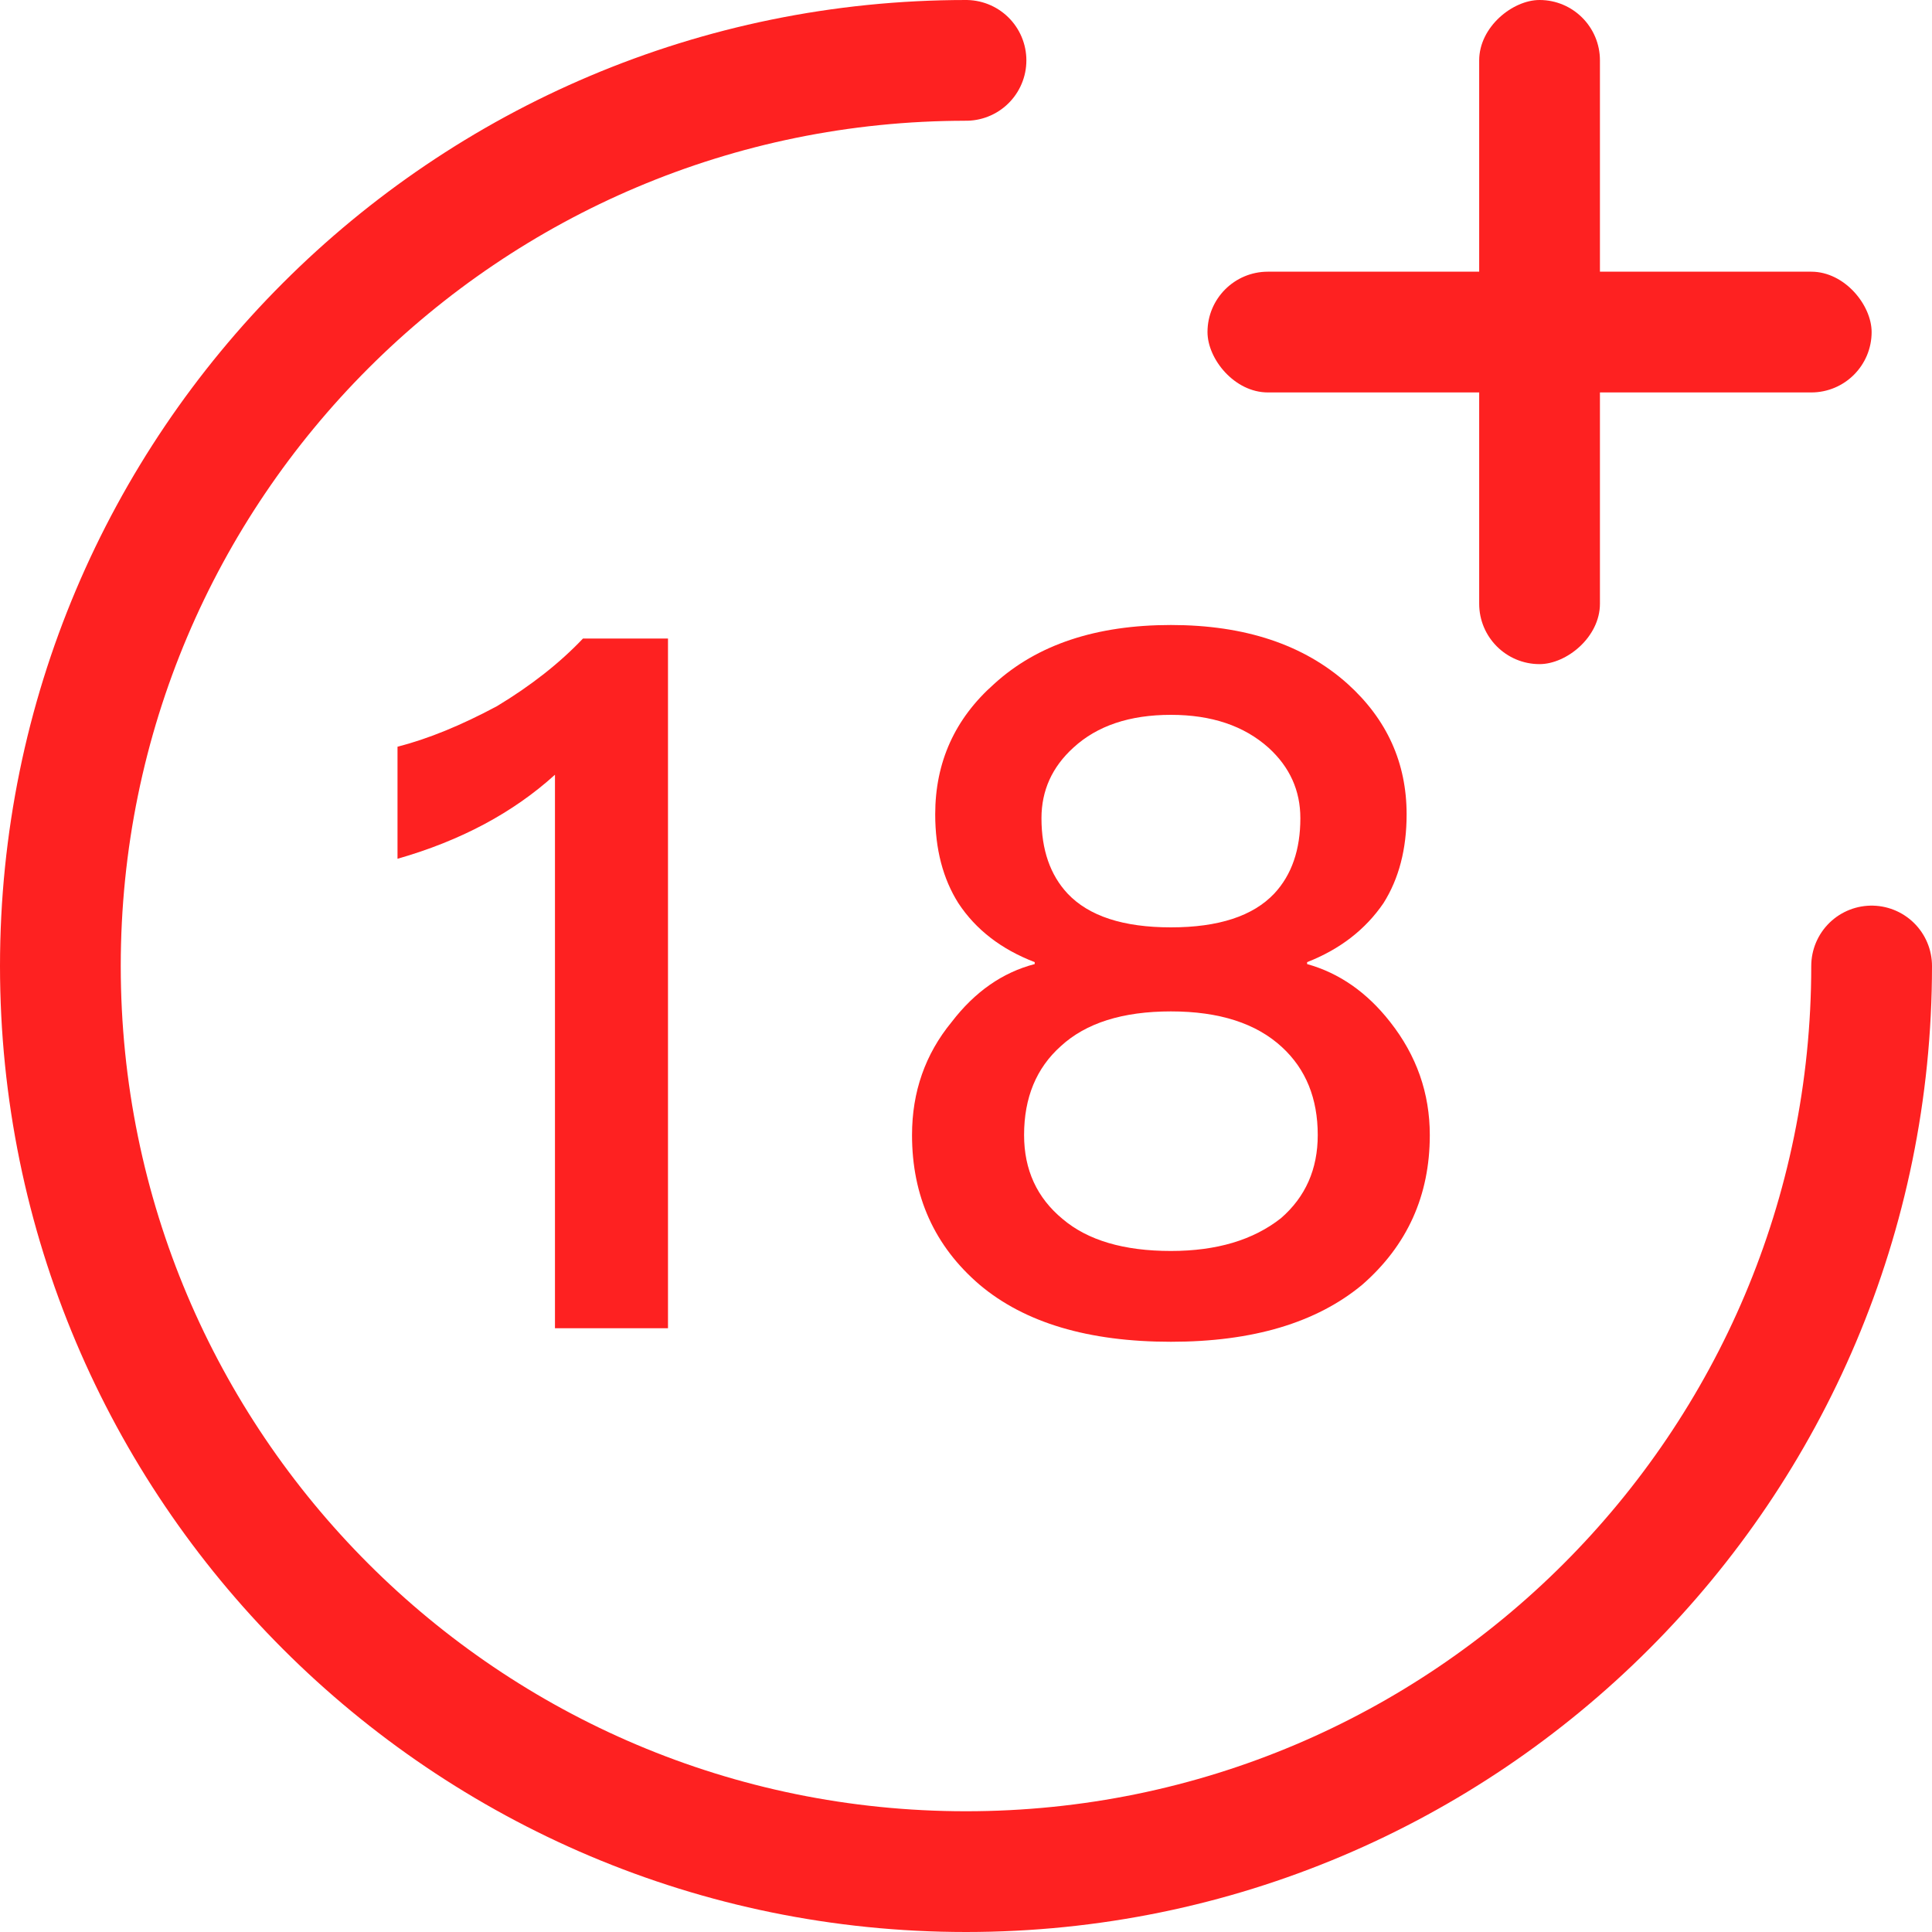
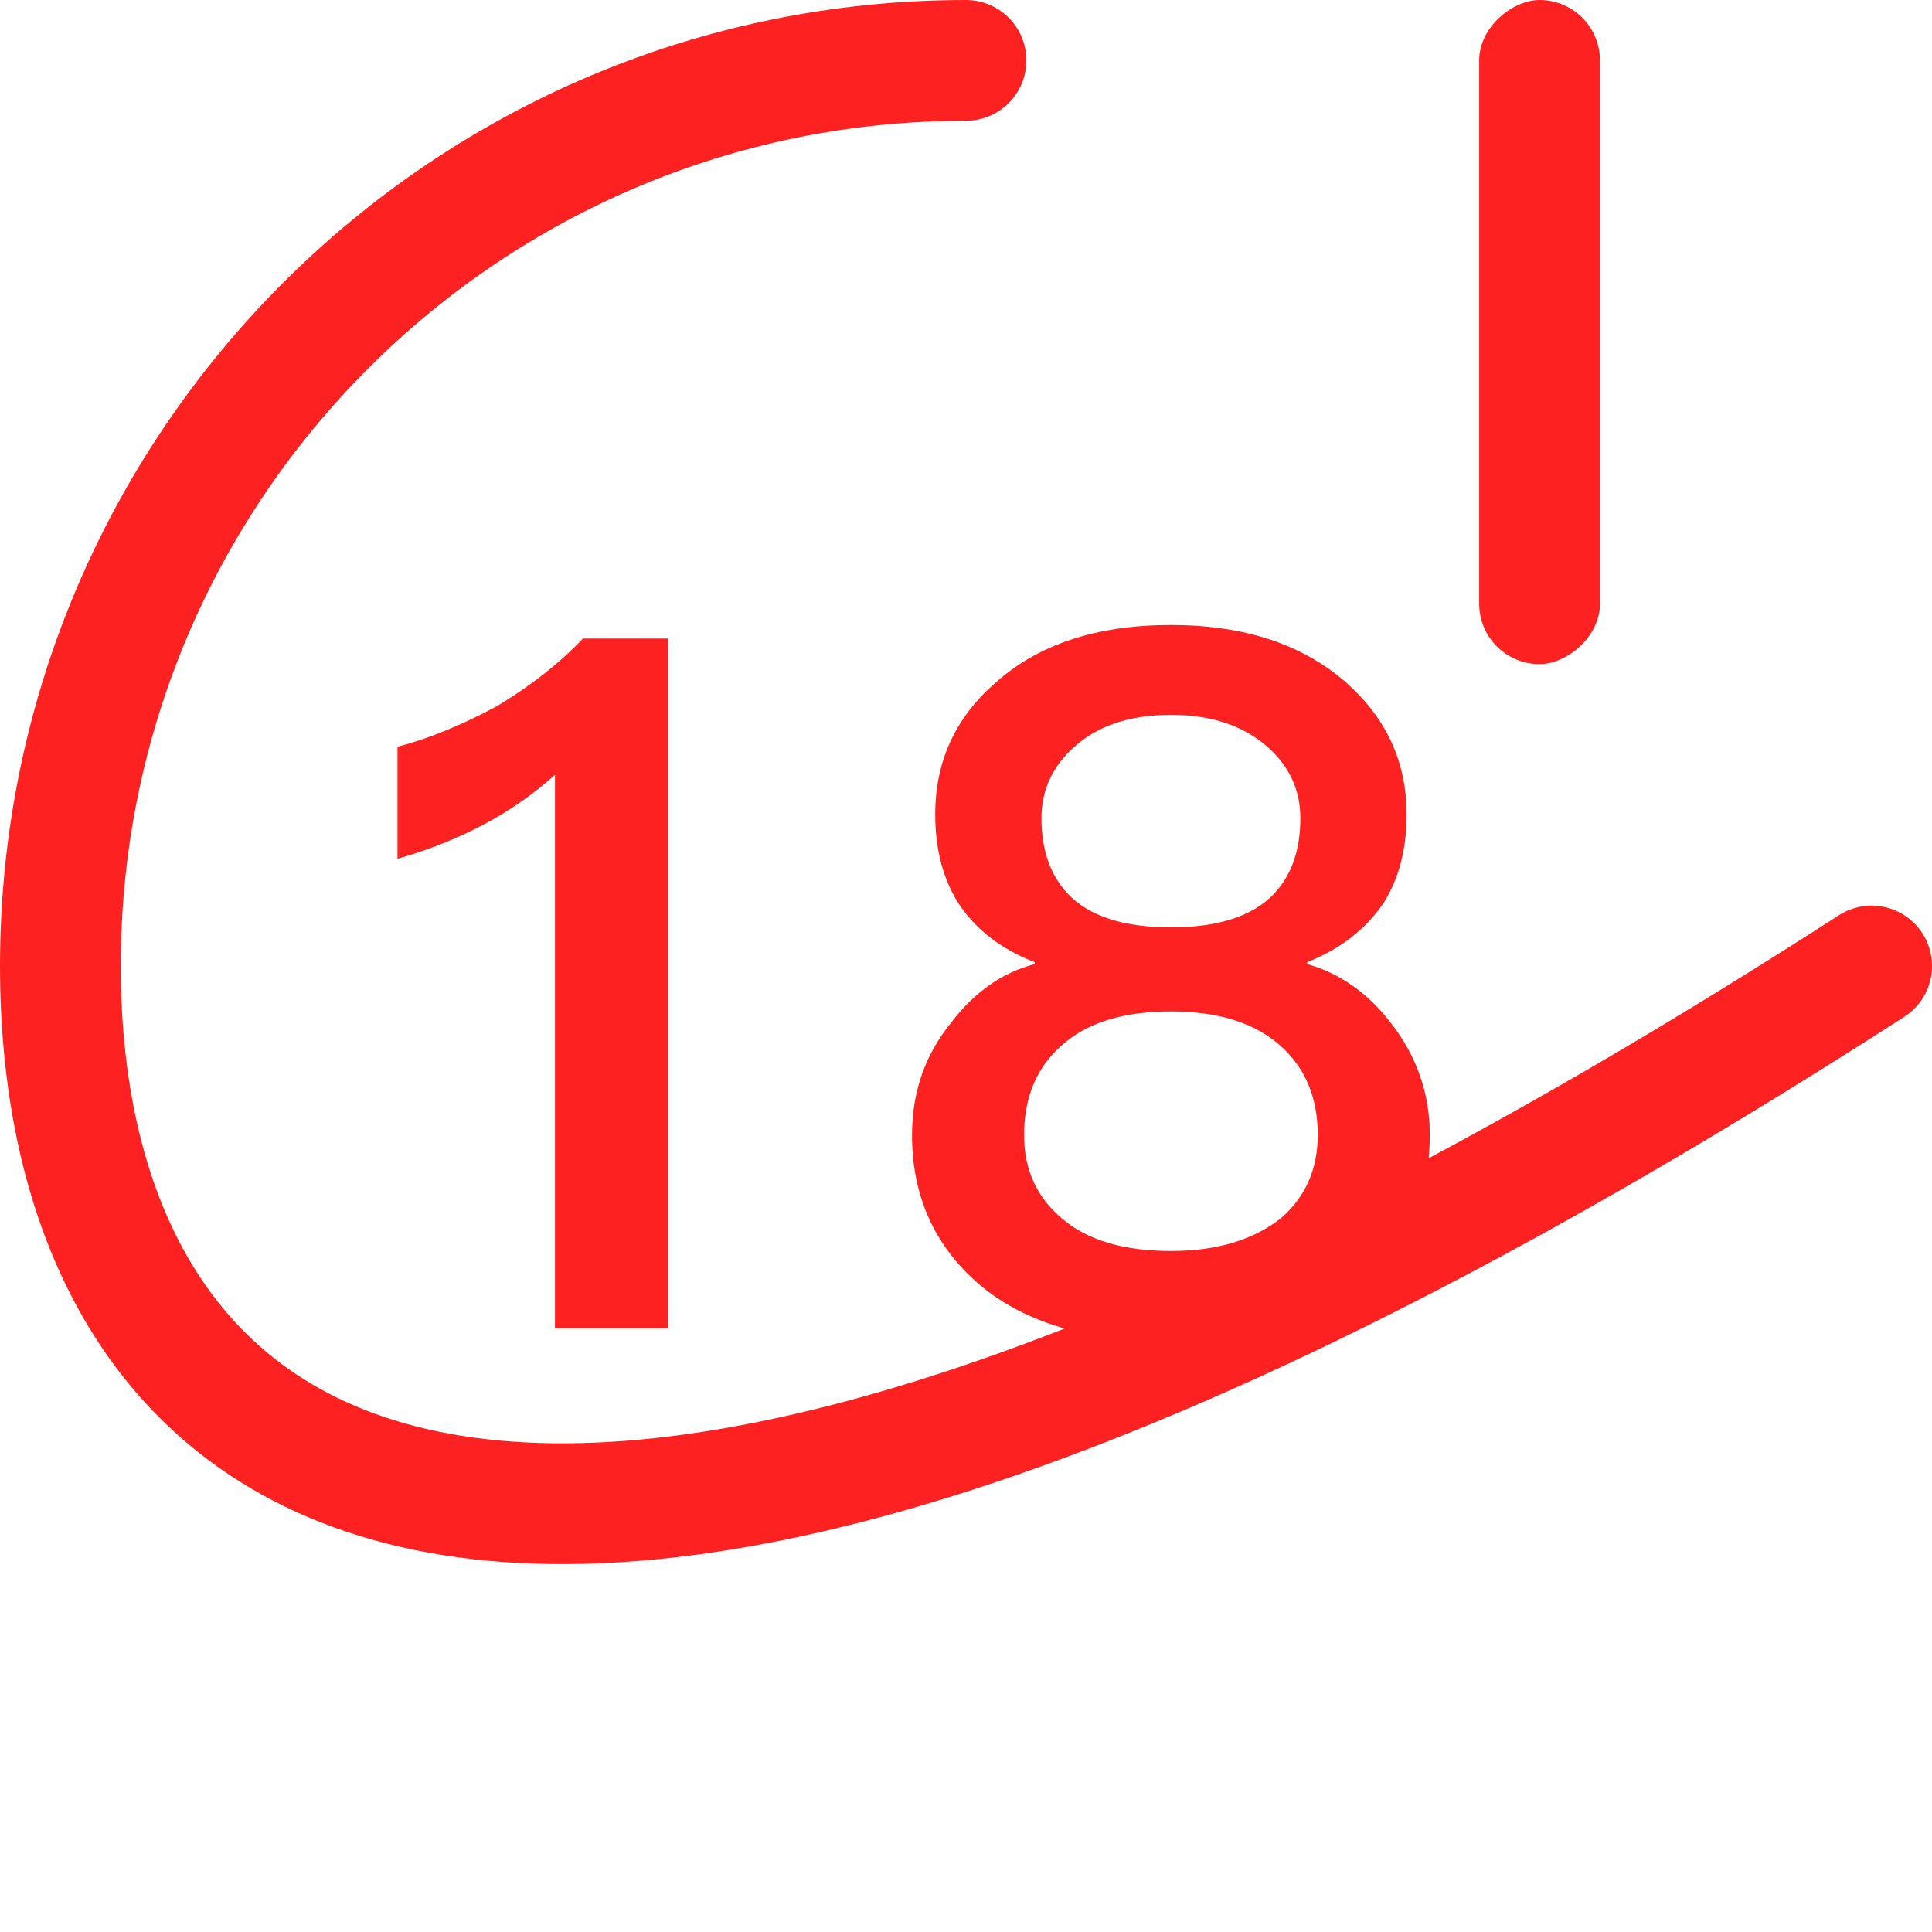
<svg xmlns="http://www.w3.org/2000/svg" width="32" height="32" viewBox="0 0 32 32" fill="none">
-   <path d="M31 16C31 24.284 24.284 31 16 31C7.716 31 1 24.284 1 16C1 7.716 7.716 1 16 1" stroke="#FE2121" stroke-width="2" stroke-linecap="round" />
+   <path d="M31 16C7.716 31 1 24.284 1 16C1 7.716 7.716 1 16 1" stroke="#FE2121" stroke-width="2" stroke-linecap="round" />
  <path d="M11.064 10.576V22H9.192V12.832C8.499 13.461 7.629 13.925 6.584 14.224V12.368C7.085 12.24 7.635 12.016 8.232 11.696C8.797 11.355 9.272 10.981 9.656 10.576H11.064ZM19.394 10.352C20.62 10.352 21.596 10.677 22.322 11.328C22.972 11.915 23.298 12.635 23.298 13.488C23.298 14.064 23.17 14.555 22.914 14.96C22.615 15.397 22.194 15.723 21.65 15.936V15.968C22.183 16.117 22.642 16.437 23.026 16.928C23.463 17.483 23.682 18.107 23.682 18.8C23.682 19.803 23.308 20.629 22.562 21.28C21.804 21.909 20.748 22.224 19.394 22.224C18.028 22.224 16.972 21.909 16.226 21.28C15.479 20.64 15.106 19.813 15.106 18.8C15.106 18.085 15.324 17.461 15.762 16.928C16.146 16.427 16.604 16.107 17.138 15.968V15.936C16.583 15.723 16.162 15.397 15.874 14.96C15.618 14.555 15.49 14.064 15.49 13.488C15.49 12.624 15.815 11.904 16.466 11.328C17.18 10.677 18.156 10.352 19.394 10.352ZM19.394 11.84C18.711 11.84 18.172 12.021 17.778 12.384C17.426 12.704 17.25 13.093 17.25 13.552C17.25 14.075 17.394 14.491 17.682 14.8C18.034 15.173 18.604 15.36 19.394 15.36C20.183 15.36 20.754 15.173 21.106 14.8C21.394 14.491 21.538 14.075 21.538 13.552C21.538 13.093 21.362 12.704 21.01 12.384C20.604 12.021 20.066 11.84 19.394 11.84ZM19.394 16.752C18.594 16.752 17.986 16.944 17.57 17.328C17.164 17.691 16.962 18.181 16.962 18.8C16.962 19.376 17.175 19.84 17.602 20.192C18.018 20.544 18.615 20.72 19.394 20.72C20.151 20.72 20.759 20.539 21.218 20.176C21.623 19.824 21.826 19.365 21.826 18.8C21.826 18.192 21.628 17.707 21.234 17.344C20.807 16.949 20.194 16.752 19.394 16.752Z" fill="#FE2121" />
-   <rect x="20" y="4.5" width="11" height="2" rx="1" fill="#FE2121" />
  <rect x="24.5" y="11" width="11" height="2" rx="1" transform="rotate(-90 24.5 11)" fill="#FE2121" />
</svg>